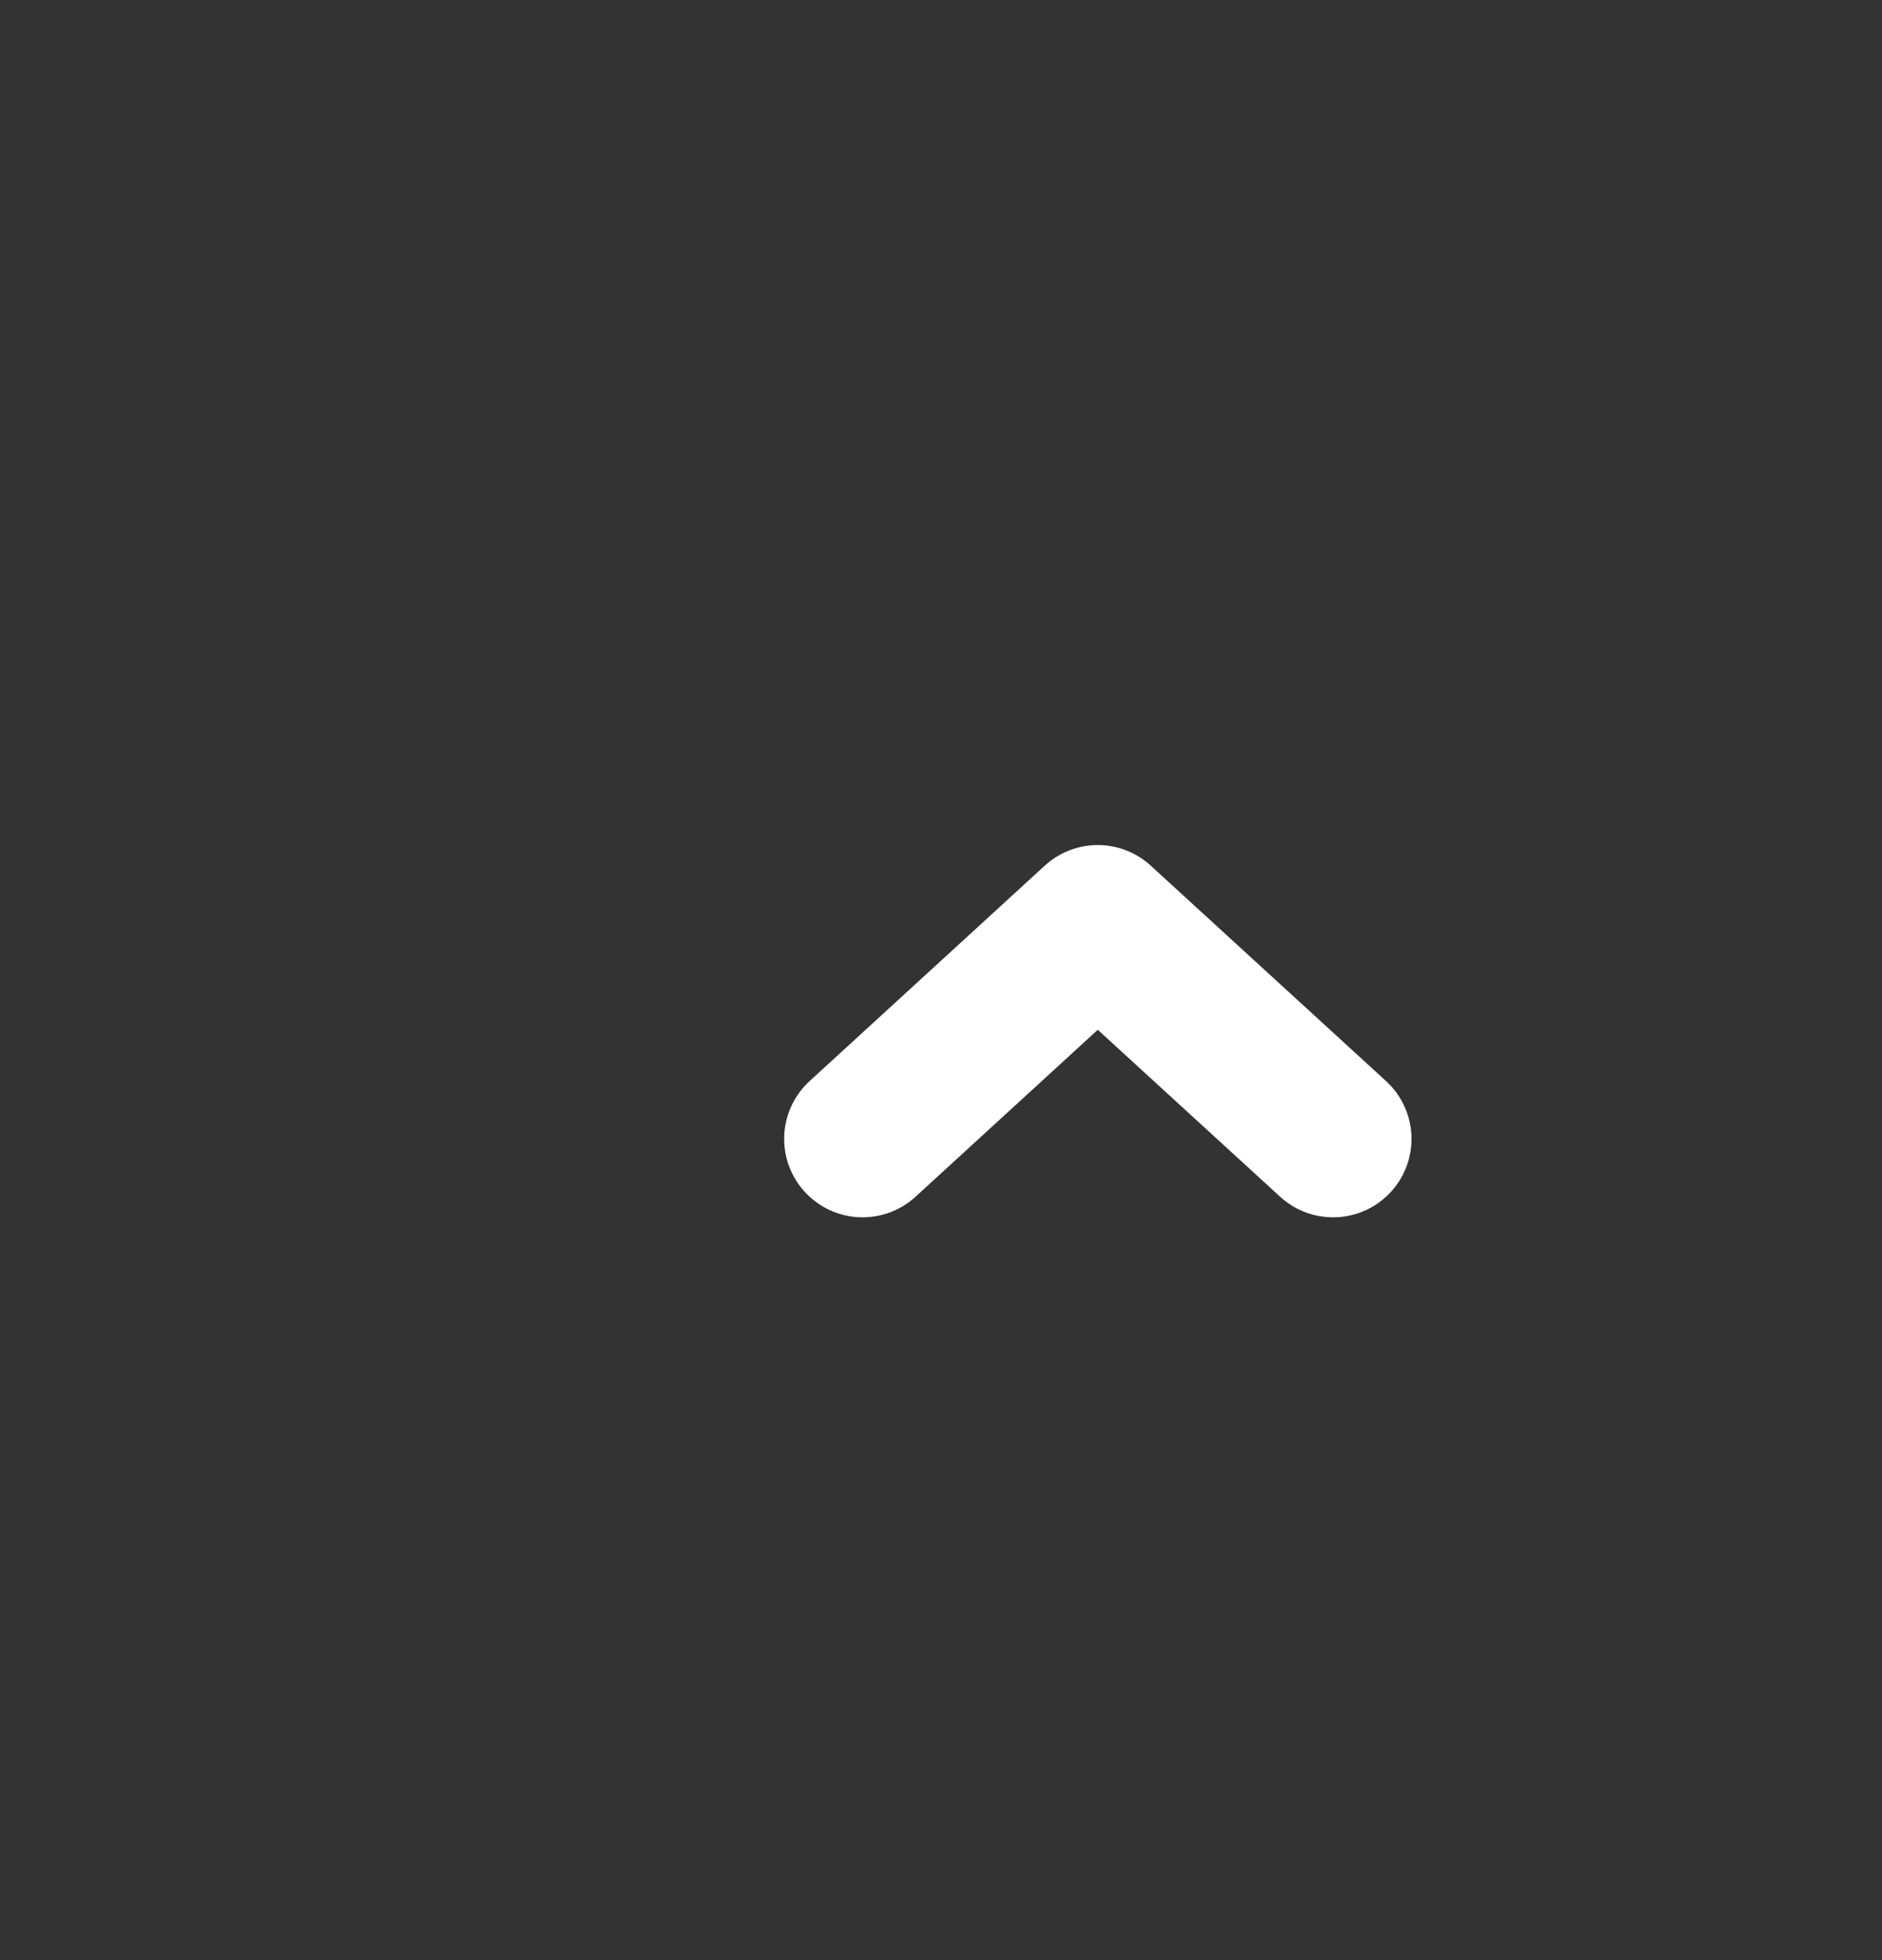
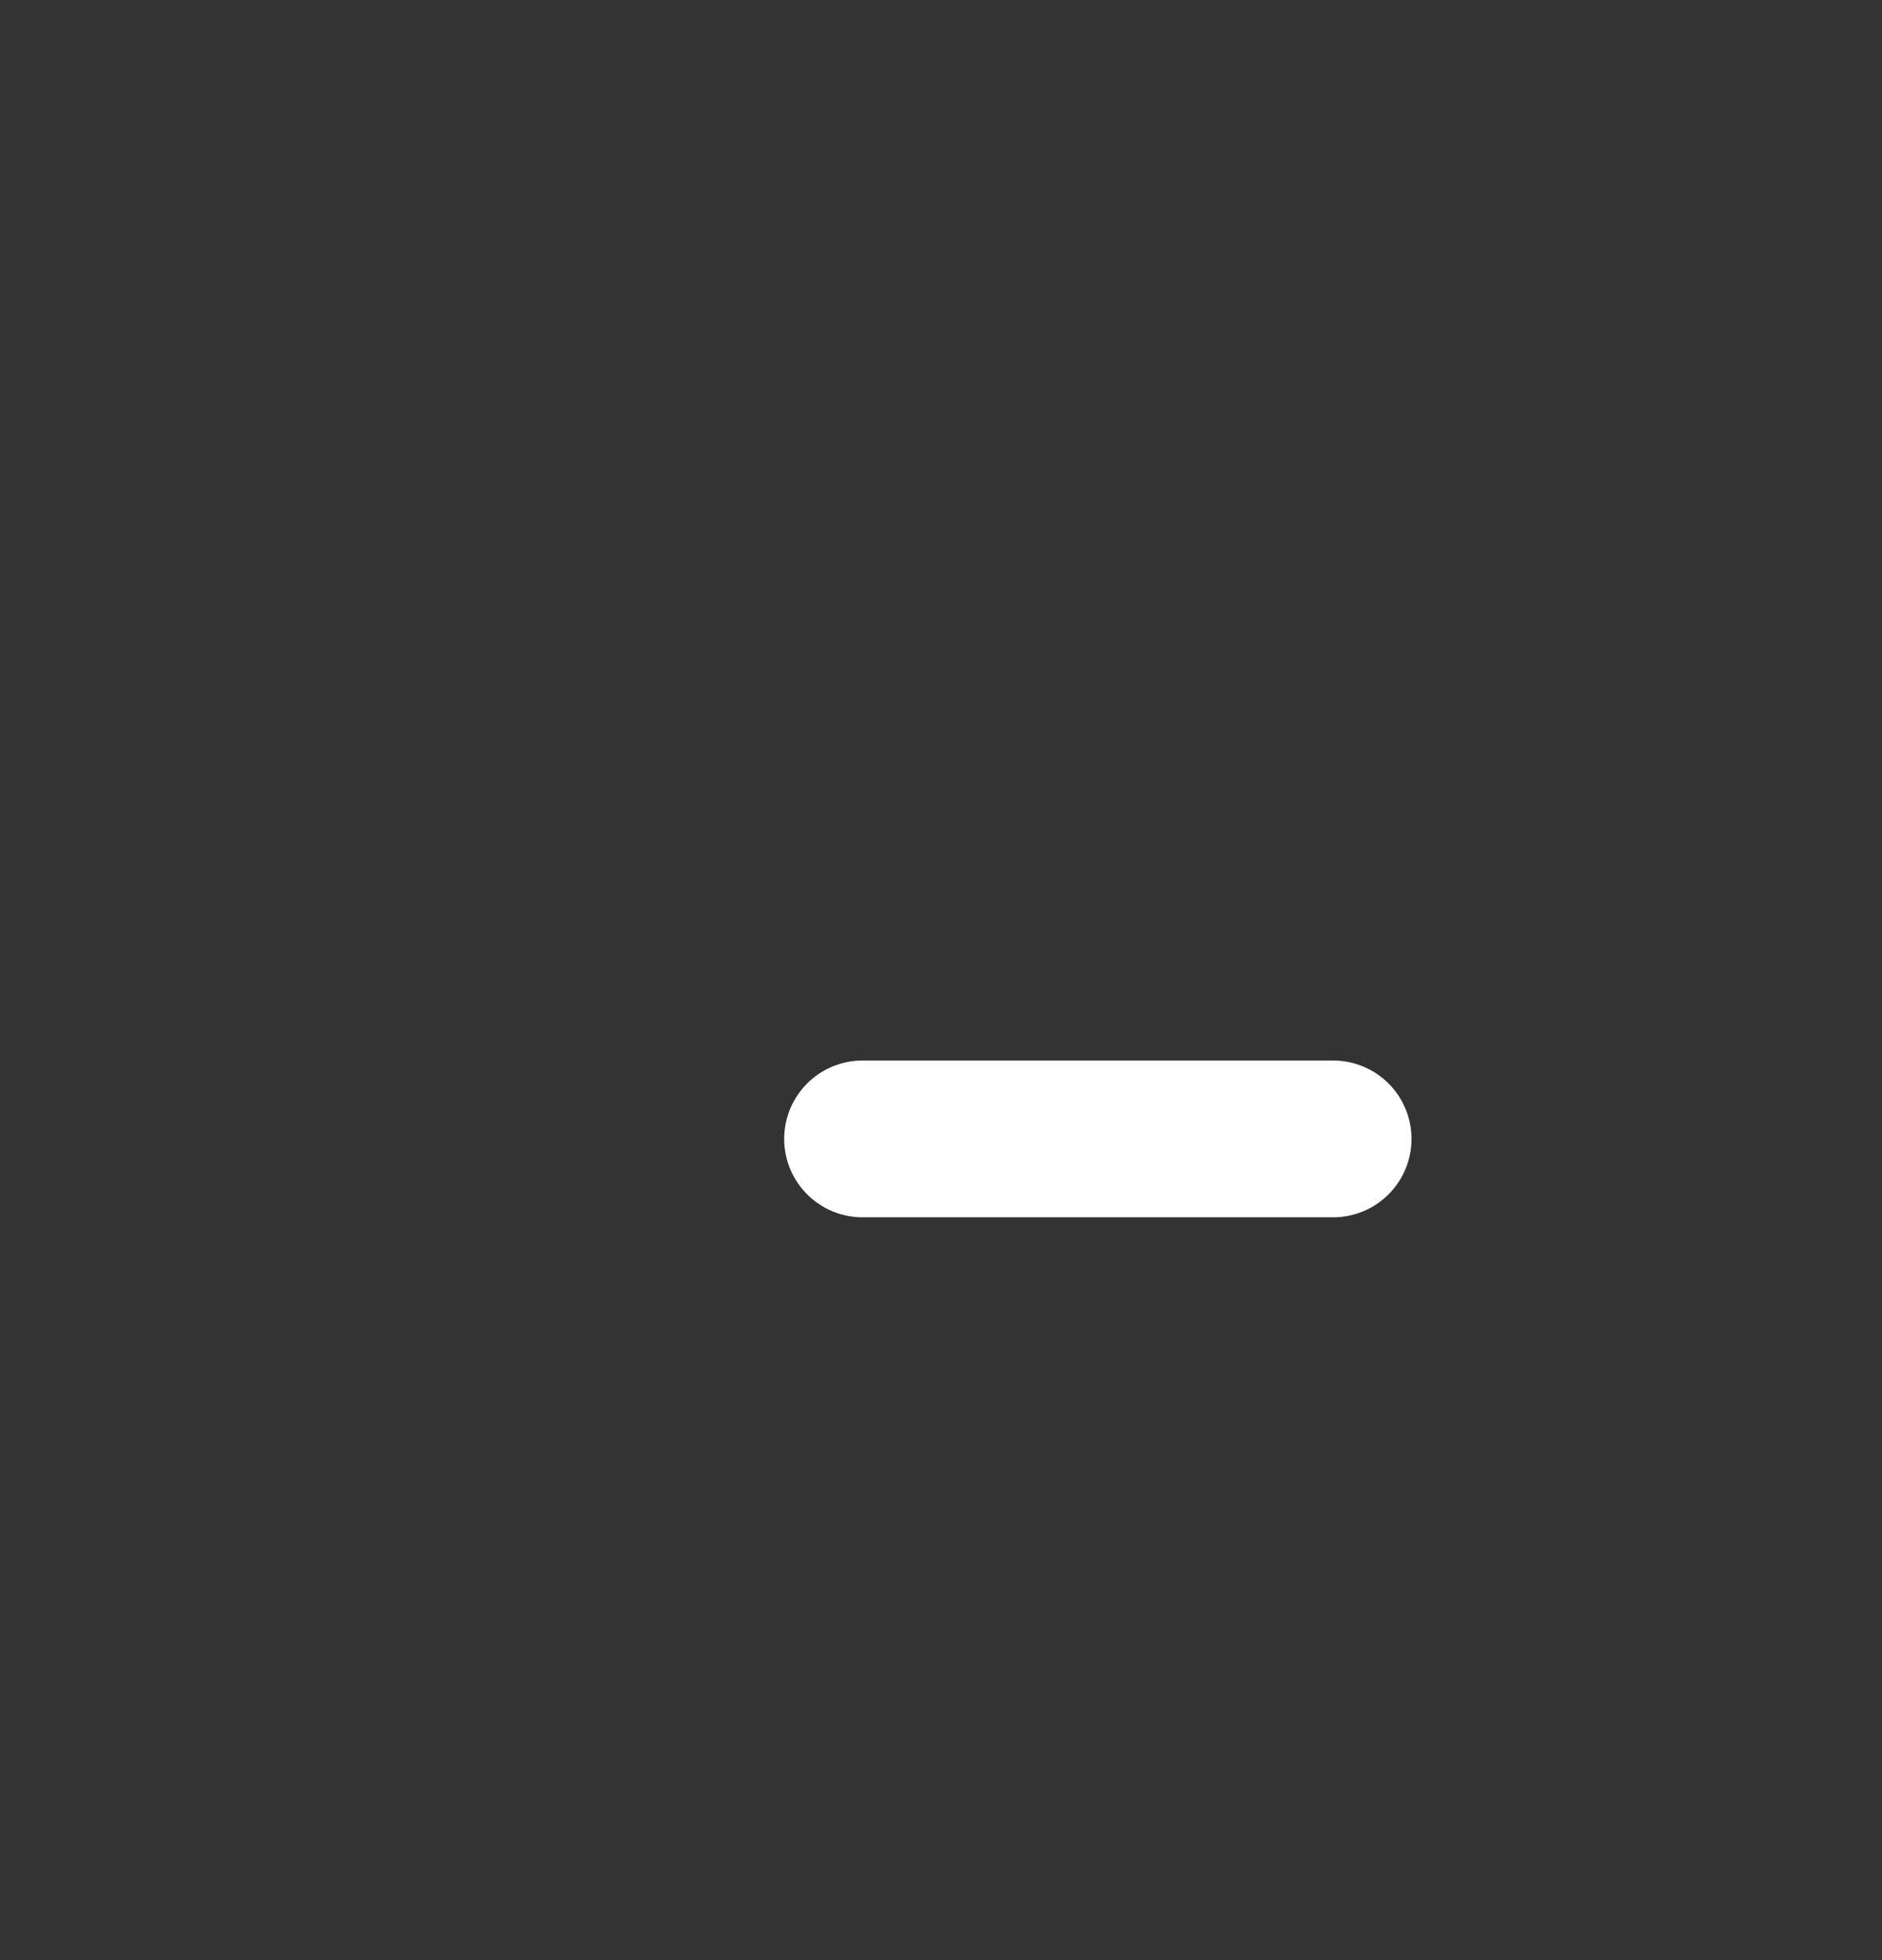
<svg xmlns="http://www.w3.org/2000/svg" width="24" height="25" viewBox="0 0 24 25" fill="none">
  <rect x="0" y="0" width="24" height="25" fill="#333333" stroke="none" />
-   <path d="M17 14.526L13.999 11.778L11 14.526" stroke="white" stroke-width="2" stroke-linecap="round" stroke-linejoin="round" />
+   <path d="M17 14.526L11 14.526" stroke="white" stroke-width="2" stroke-linecap="round" stroke-linejoin="round" />
</svg>